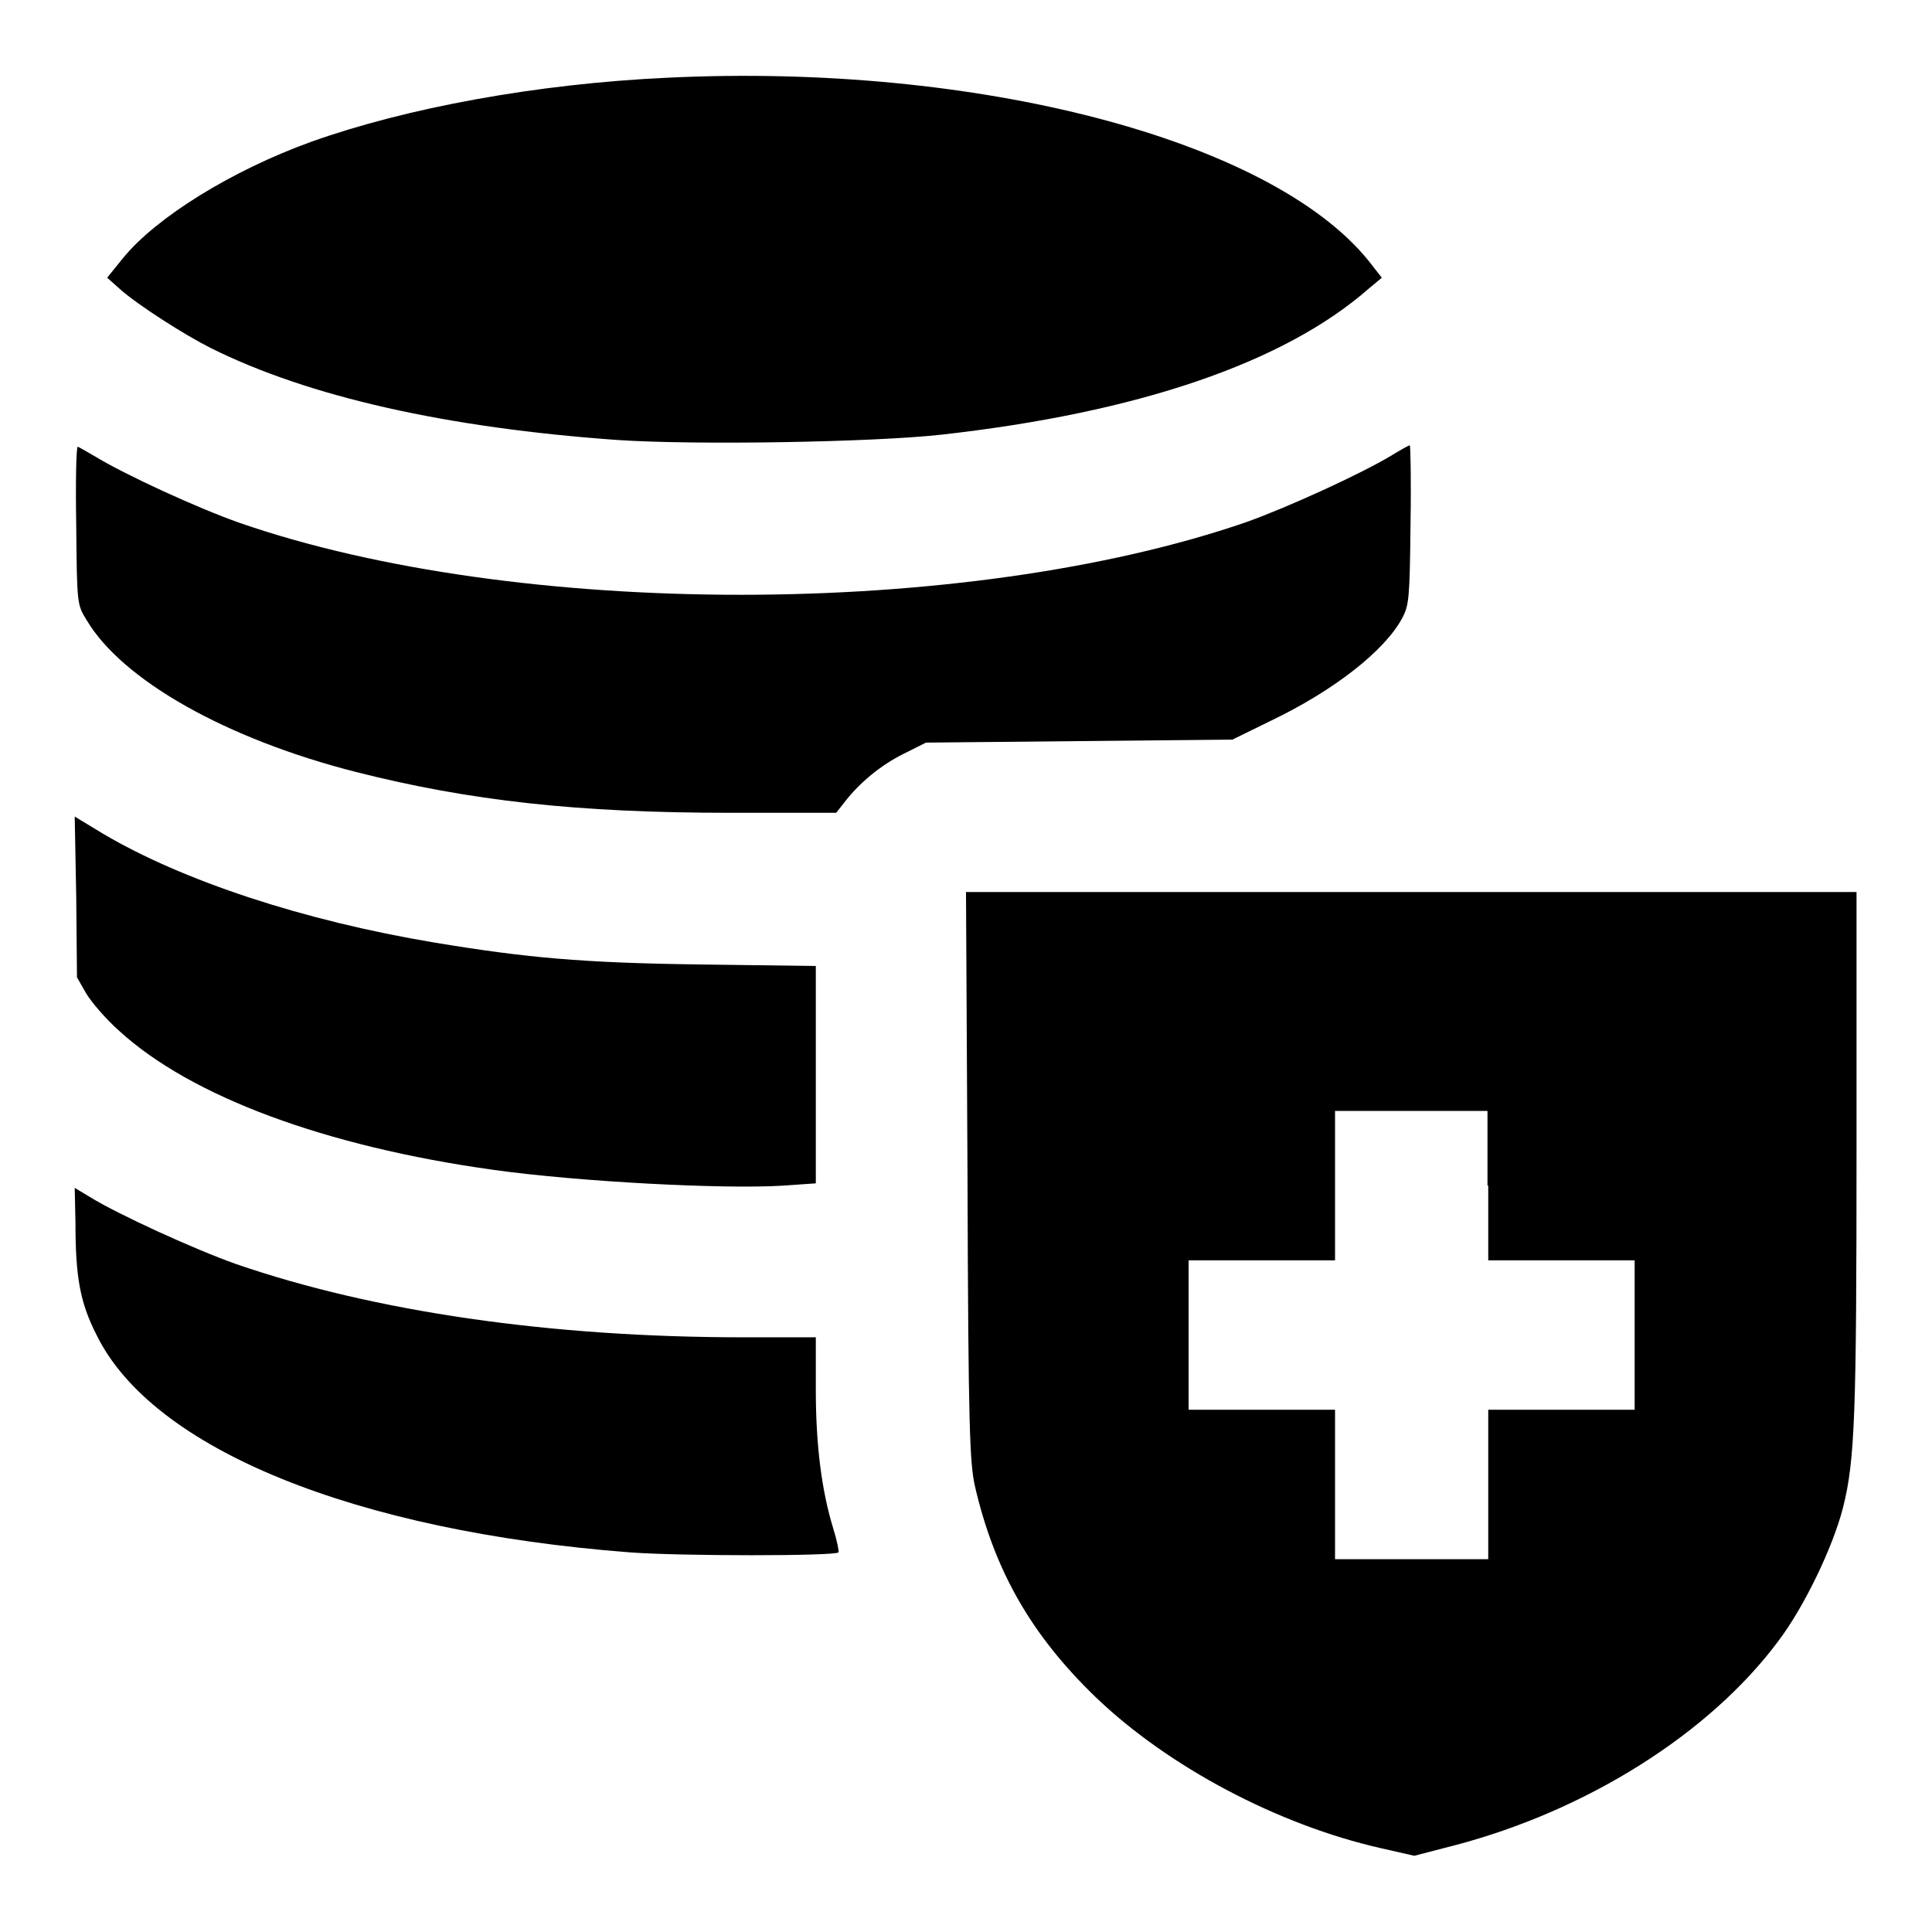
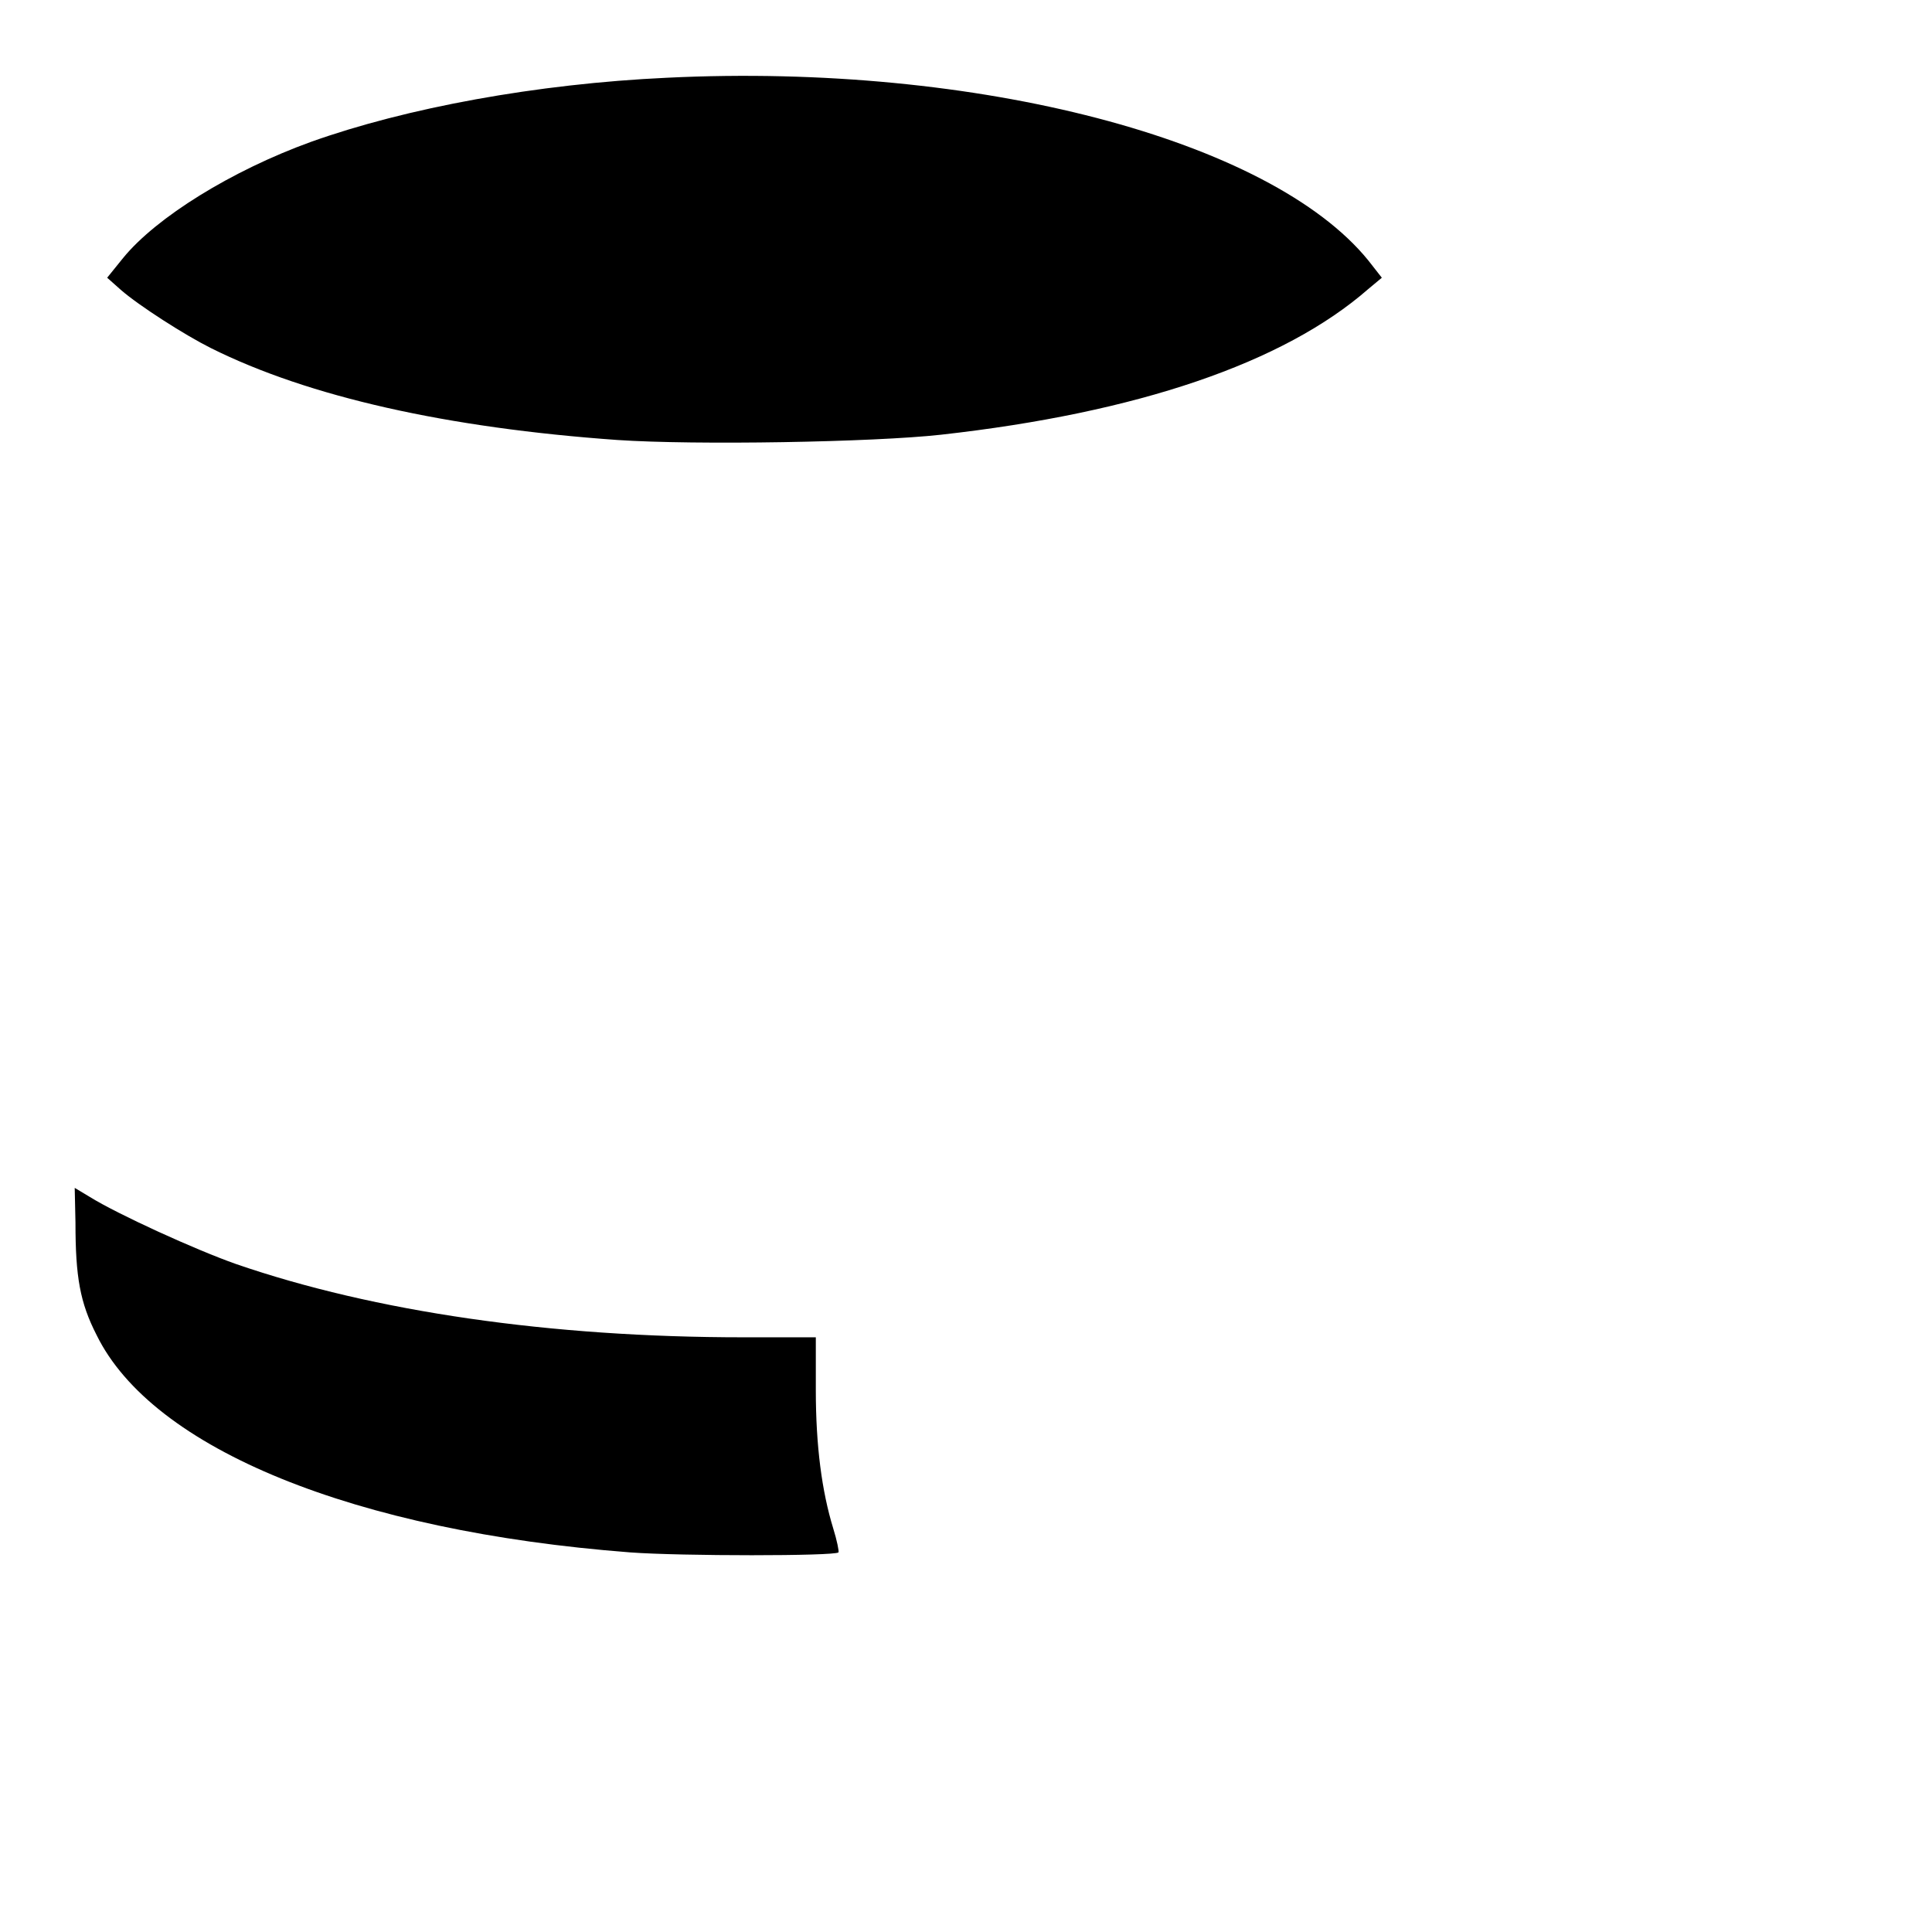
<svg xmlns="http://www.w3.org/2000/svg" version="1.1" x="0px" y="0px" viewBox="0 0 256 256" enable-background="new 0 0 256 256" xml:space="preserve">
  <g>
    <g>
      <g>
        <path fill="#000000" d="M88.4,10.3c-17.3,0.8-34.6,4-47.2,8.5c-10.5,3.8-20.5,10-24.9,15.4l-2.1,2.6l1.8,1.6c2.4,2.1,8.5,6,11.9,7.7c13,6.5,31.4,10.6,53.9,12.2c10.3,0.7,33.9,0.3,42.9-0.7c26-2.9,45.4-9.5,56.6-19.3l1.8-1.5l-1.8-2.3C168.3,18.5,129.5,8.3,88.4,10.3z" />
-         <path fill="#000000" d="M10.1,69.6c0.1,10.5,0.1,10.5,1.4,12.6c4.7,7.9,18.4,15.7,35.7,20.1c15,3.8,29.3,5.4,49.5,5.4l14.1,0l1.1-1.4c2-2.6,4.8-4.9,7.8-6.4l3-1.5l20.3-0.2l20.3-0.2l4.9-2.4c8.6-4.1,15.3-9.4,17.6-13.7c0.9-1.7,1-2.6,1.1-12.4c0.1-5.8,0-10.5-0.1-10.5c-0.1,0-1.2,0.6-2.5,1.4c-4,2.4-13.6,6.8-19.2,8.8C127.9,82,68.5,82,31.8,69.3c-5.7-2-15.2-6.4-19-8.7c-1.2-0.7-2.4-1.4-2.5-1.4C10.1,59.2,10,63.9,10.1,69.6z" />
-         <path fill="#000000" d="M10.1,118.8l0.1,10.7l1.2,2.1c0.7,1.2,2.7,3.5,4.4,5c9.5,8.7,27.3,15.3,49.5,18.4c11.4,1.6,30.7,2.6,38.5,2.1l4.3-0.3v-14.4v-14.4l-15.1-0.2c-15.9-0.2-23.3-0.9-35.4-2.9c-17.4-2.9-33.4-8.2-43.9-14.4l-3.8-2.3L10.1,118.8z" />
-         <path fill="#000000" d="M128.2,155.8c0.1,33.8,0.3,38.1,1,41.2c2.6,11.2,7.5,19.7,16,27.9c9.6,9.2,24.1,16.9,37.8,20l4.4,1l5.4-1.4c17.5-4.6,33.7-14.8,42.8-27c3.5-4.6,7.3-12.6,8.6-17.7c1.6-6.3,1.8-12.4,1.8-47.9v-33.7h-59h-59L128.2,155.8z M197.2,157.1v9.9h9.7h9.7v9.9v9.9h-9.7h-9.7v9.9v9.9H187h-10.1v-9.9v-9.9h-9.7h-9.7v-9.9V167h9.7h9.7v-9.9v-9.9H187h10.1V157.1L197.2,157.1z" />
        <path fill="#000000" d="M10,162c0,7.2,0.6,10.6,2.8,14.9c7.4,15.1,34.2,26,70.7,28.8c6.7,0.5,27.1,0.5,27.6,0c0.1-0.1-0.2-1.6-0.7-3.2c-1.5-4.9-2.3-10.9-2.3-18.3v-7h-9.6c-25.6,0-48.9-3.4-67.2-9.7c-5.4-1.9-15.7-6.6-19.4-8.9l-2-1.2L10,162L10,162z" />
      </g>
    </g>
  </g>
</svg>